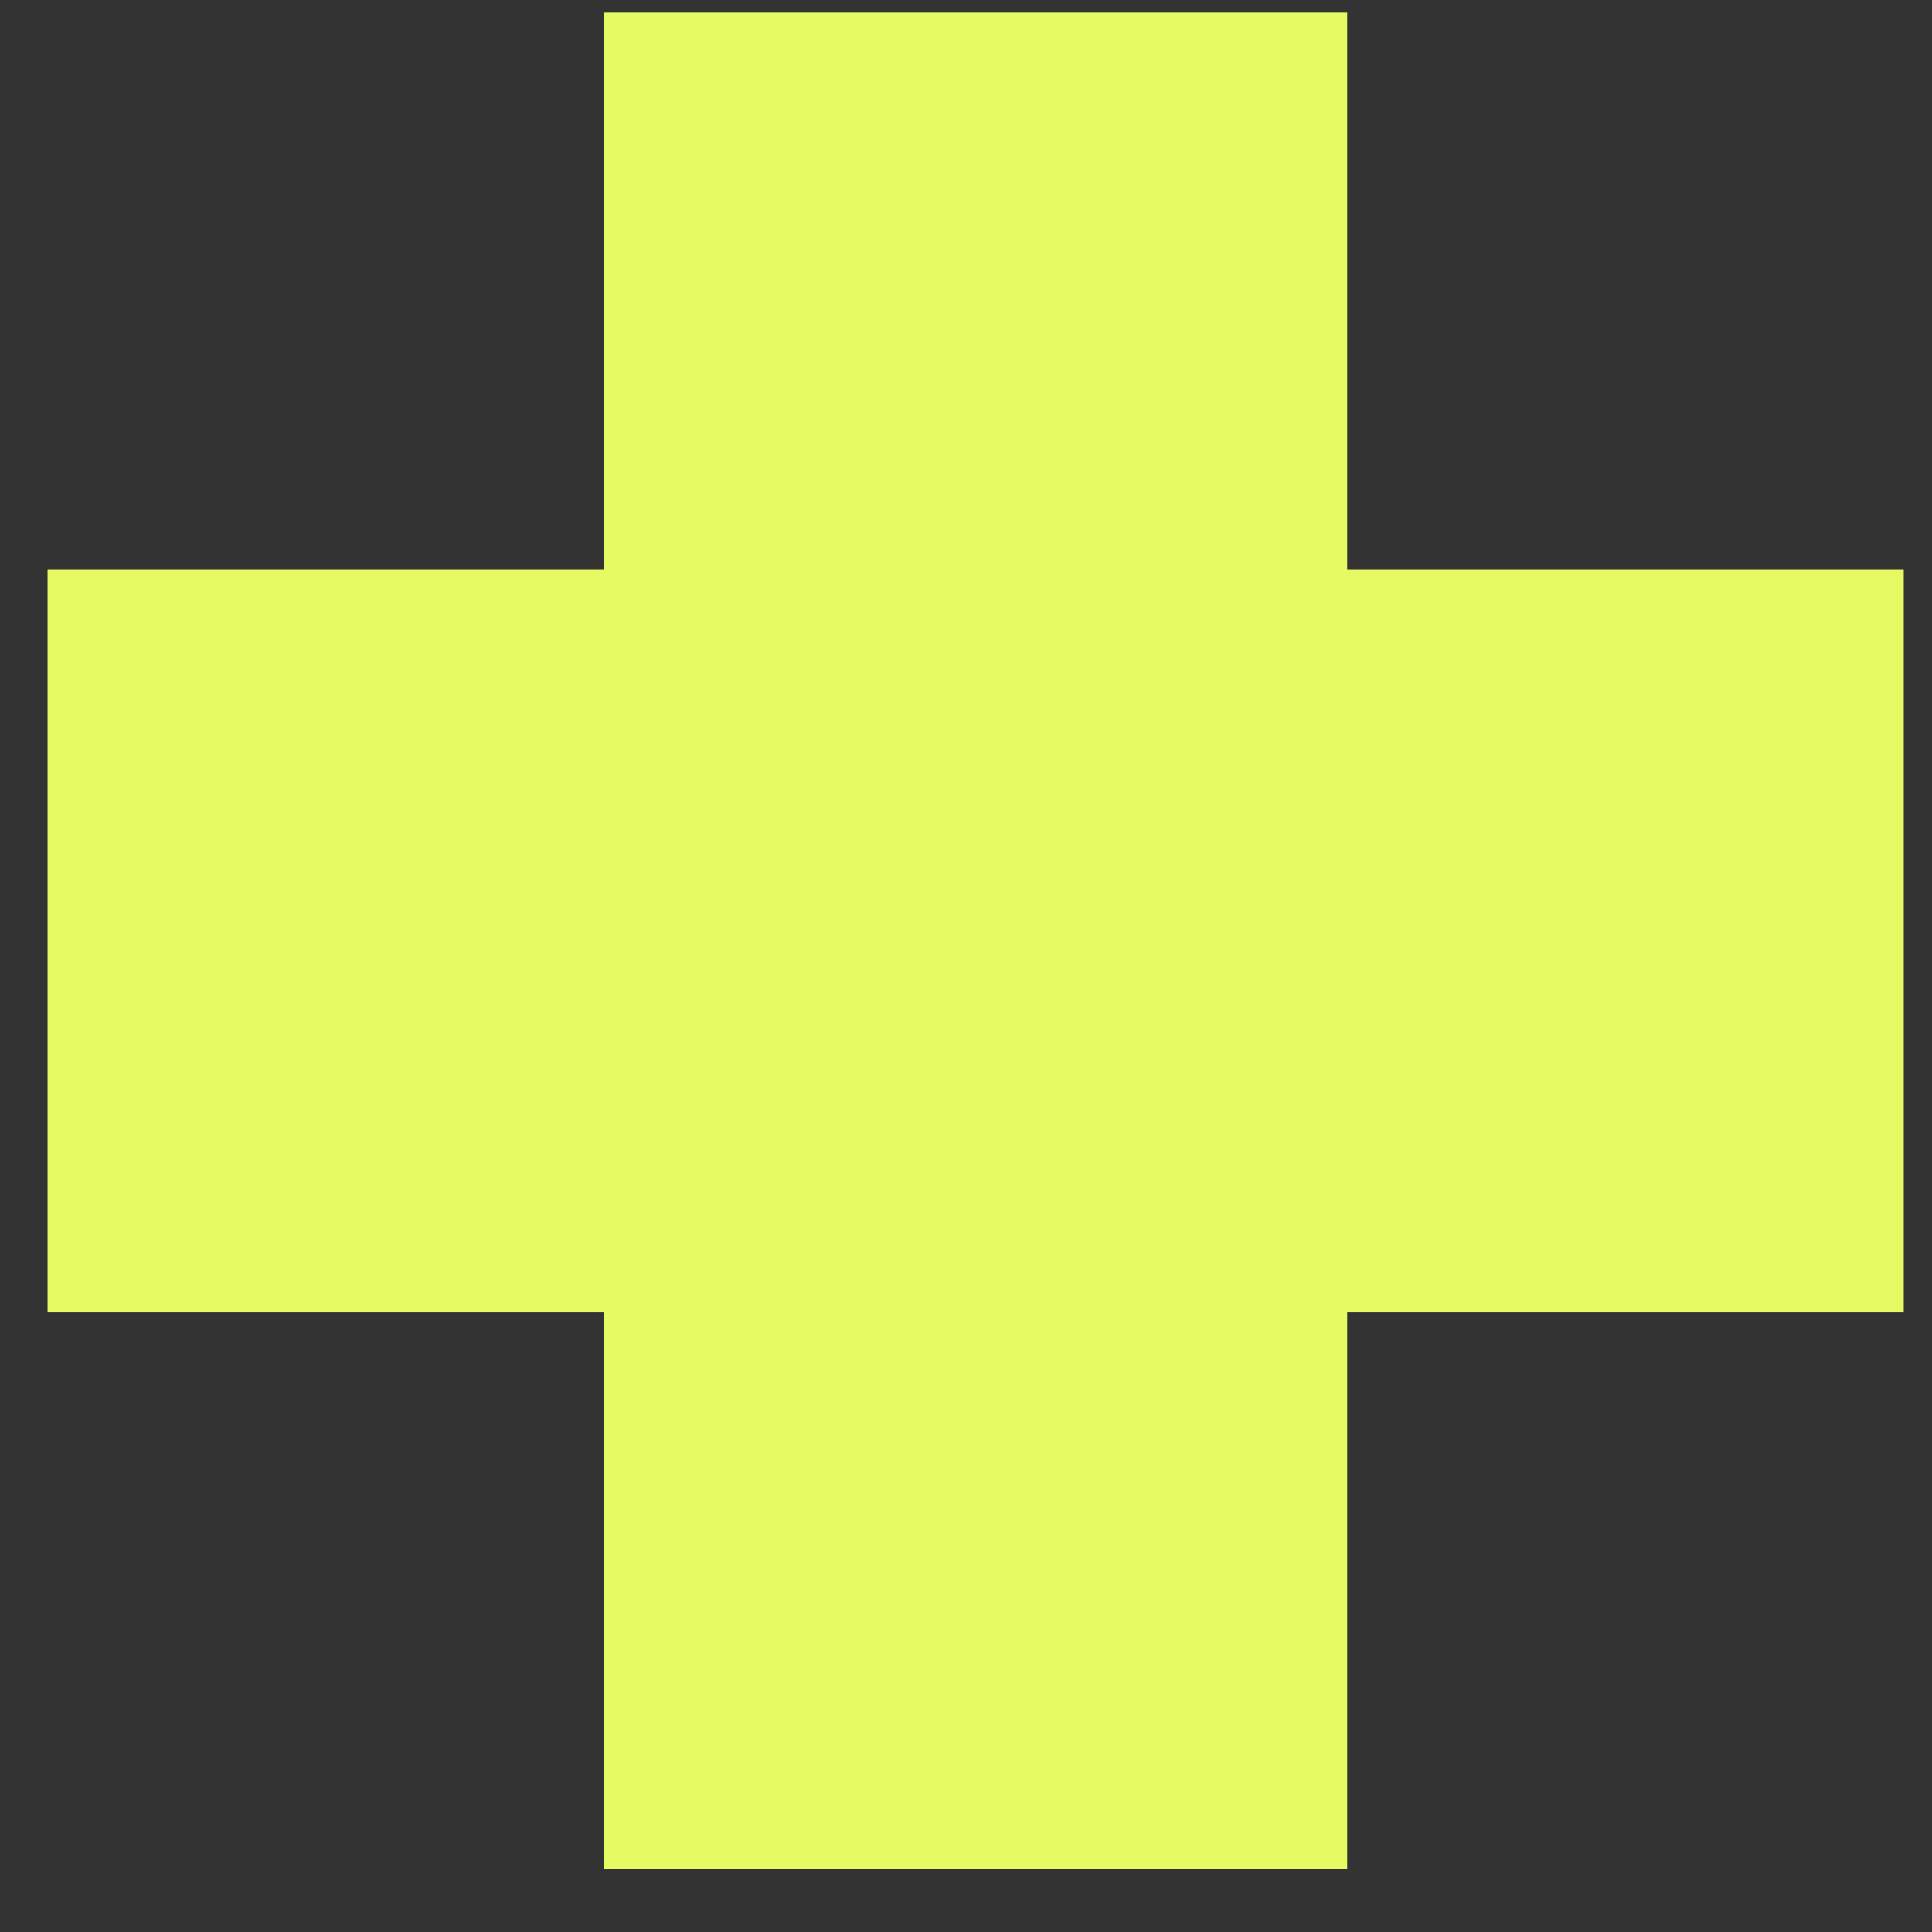
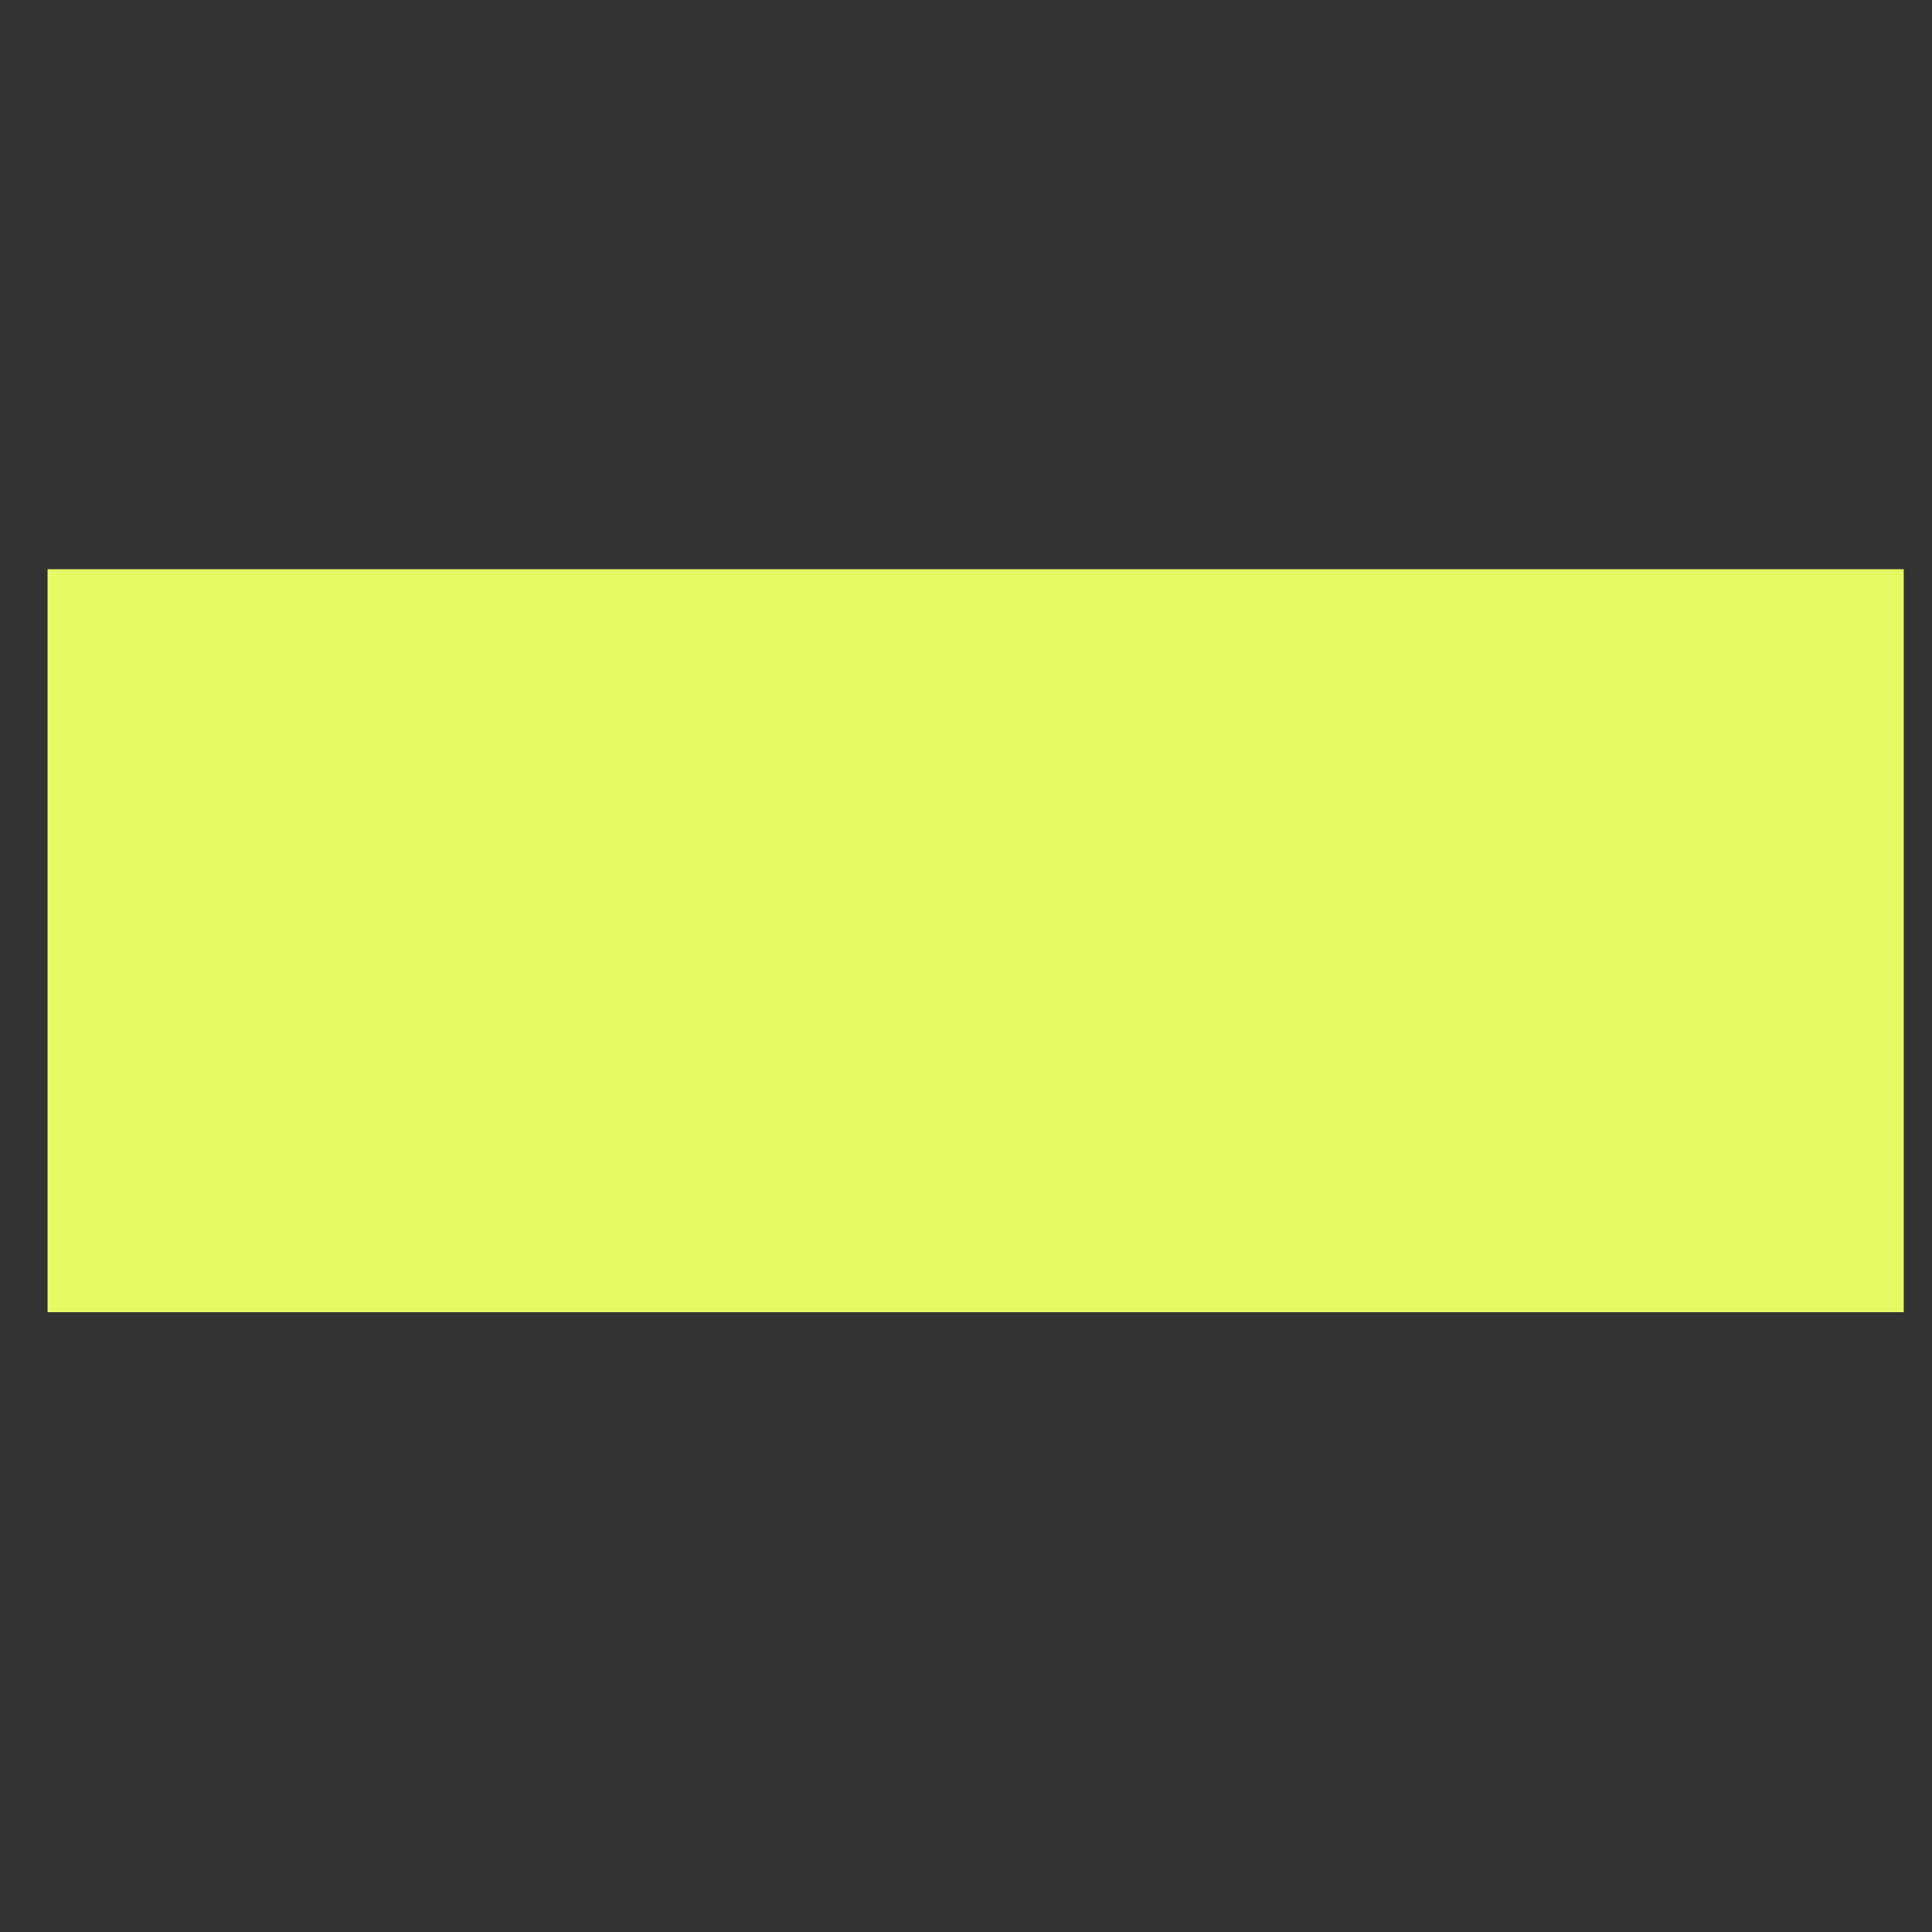
<svg xmlns="http://www.w3.org/2000/svg" width="26" height="26" viewBox="0 0 26 26" fill="none">
  <rect x="0" y="0" width="26" height="26" fill="#333333" stroke="none" />
  <path d="M25.62 7.66H0.64V17.66H25.62V7.66Z" fill="#E6FA64" />
-   <path d="M18.13 0.17H8.13V25.15H18.13V0.17Z" fill="#E6FA64" />
</svg>